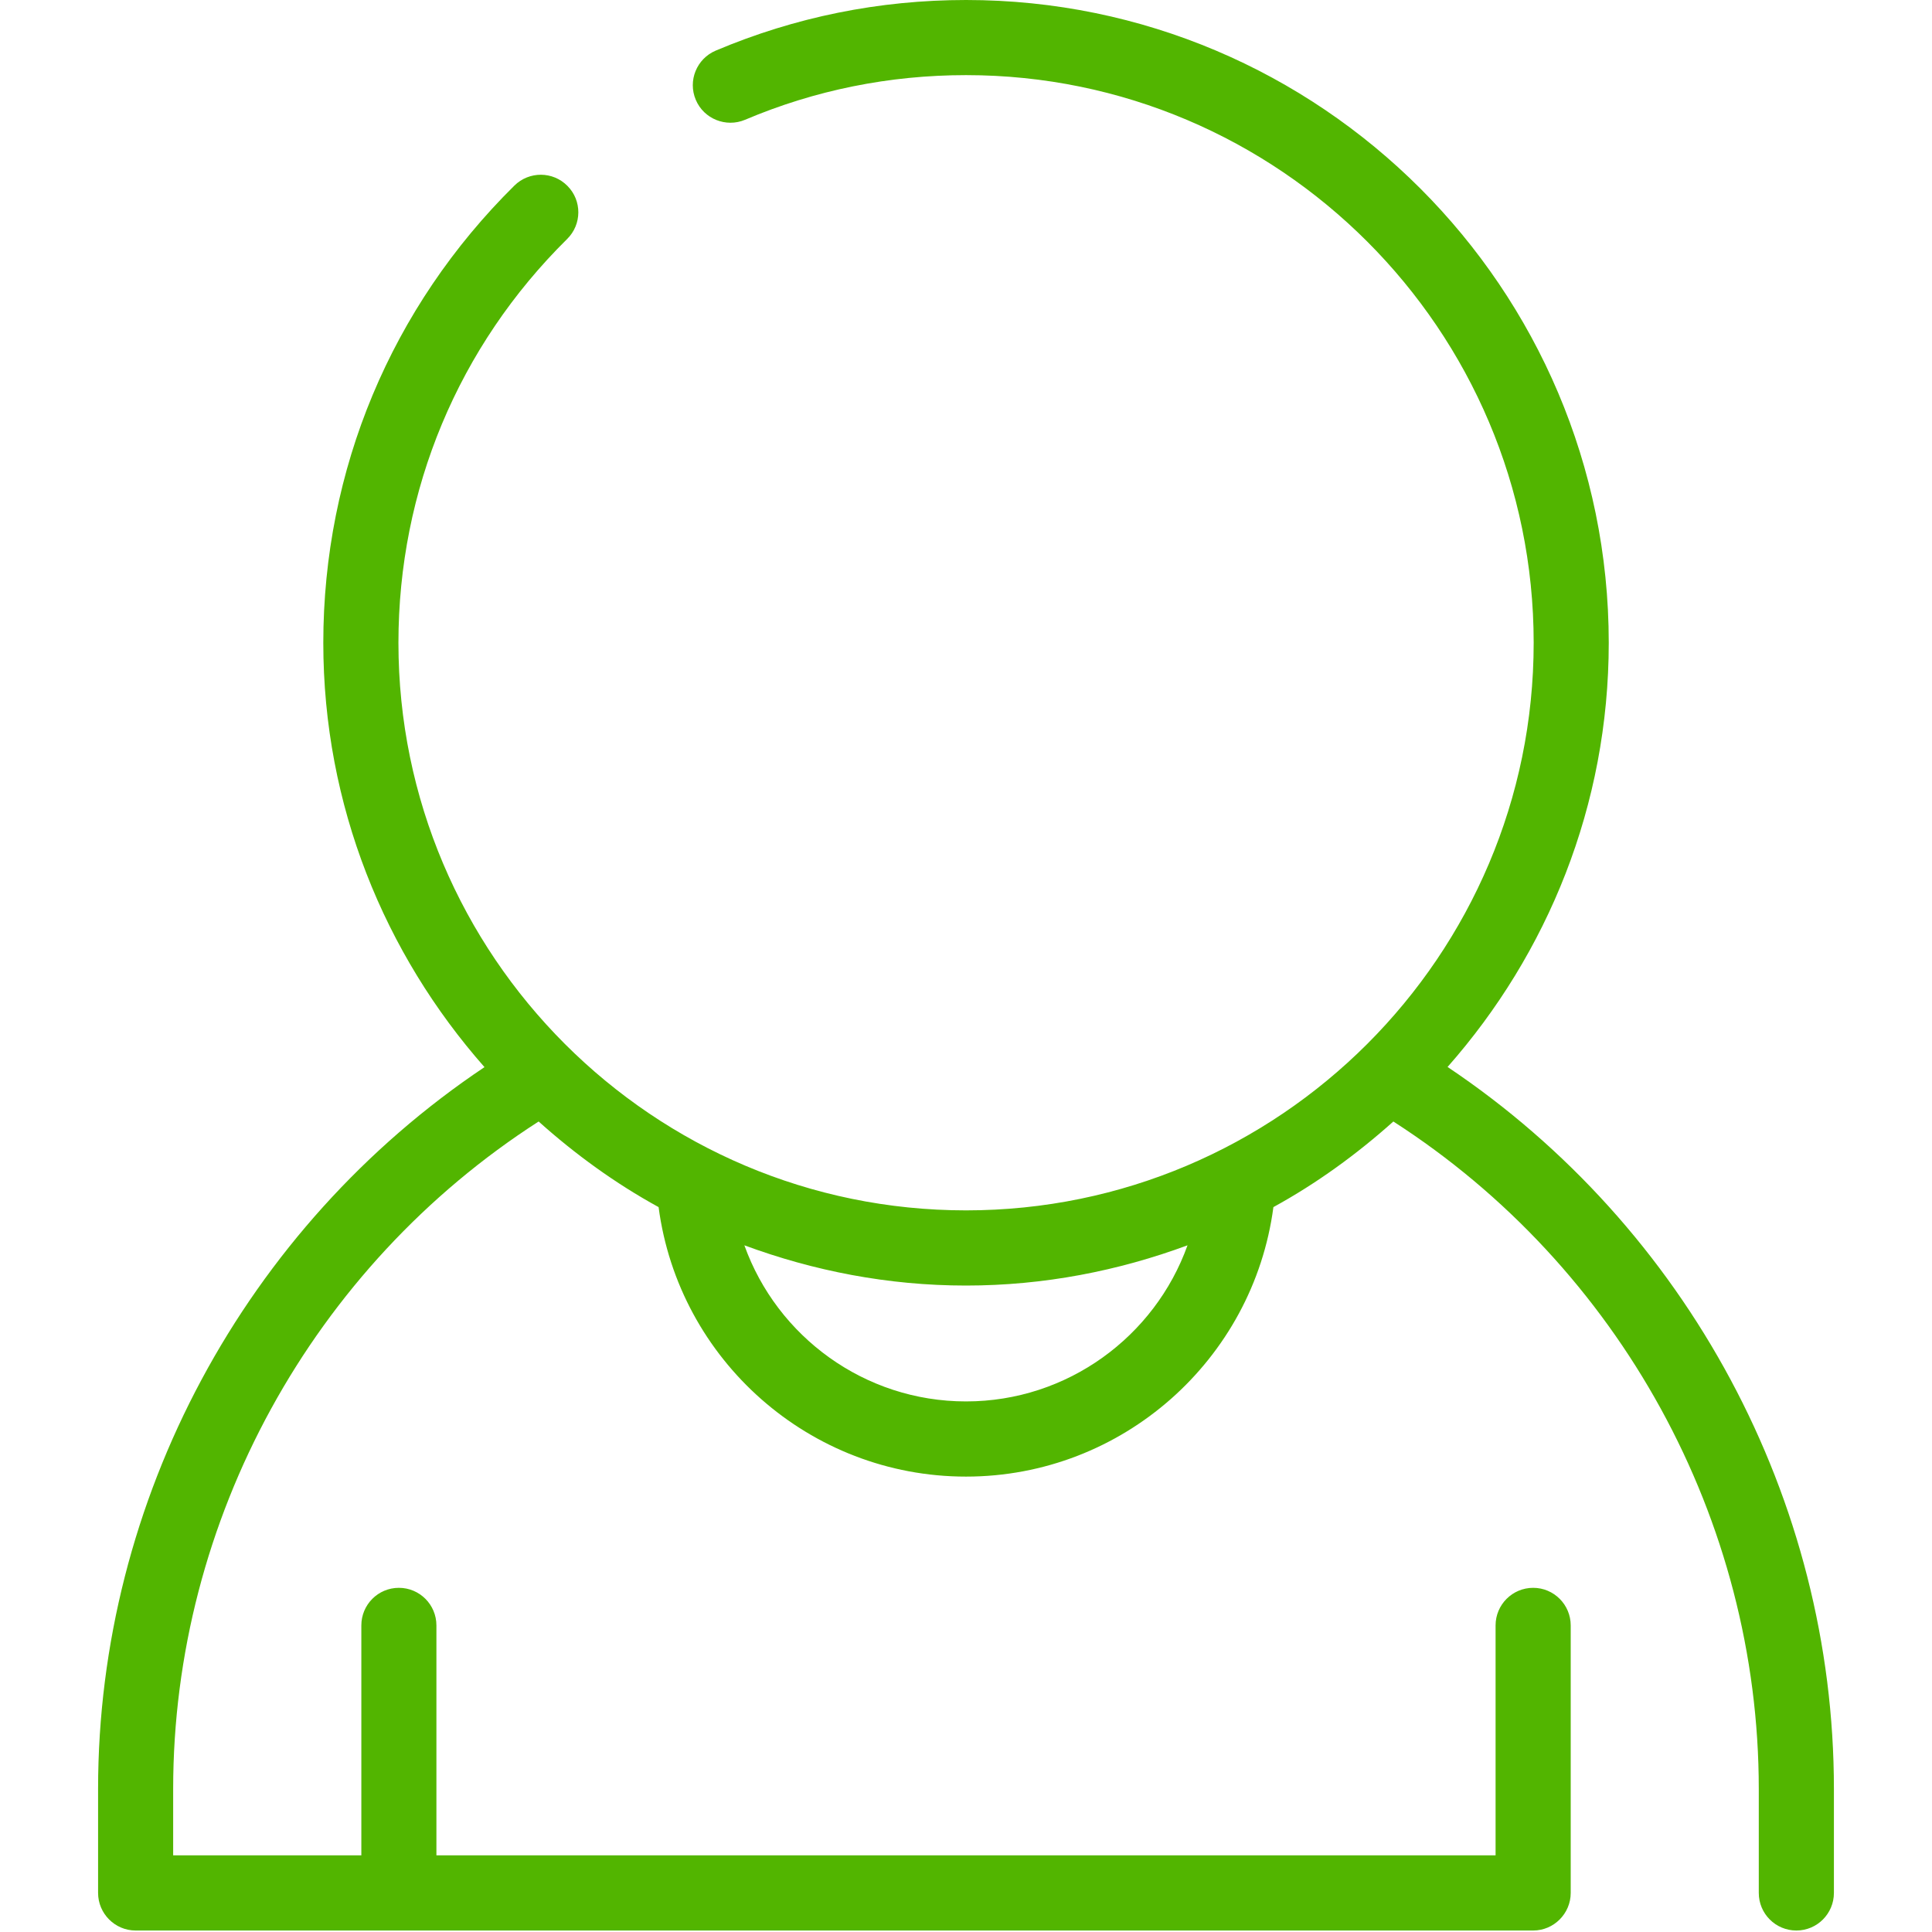
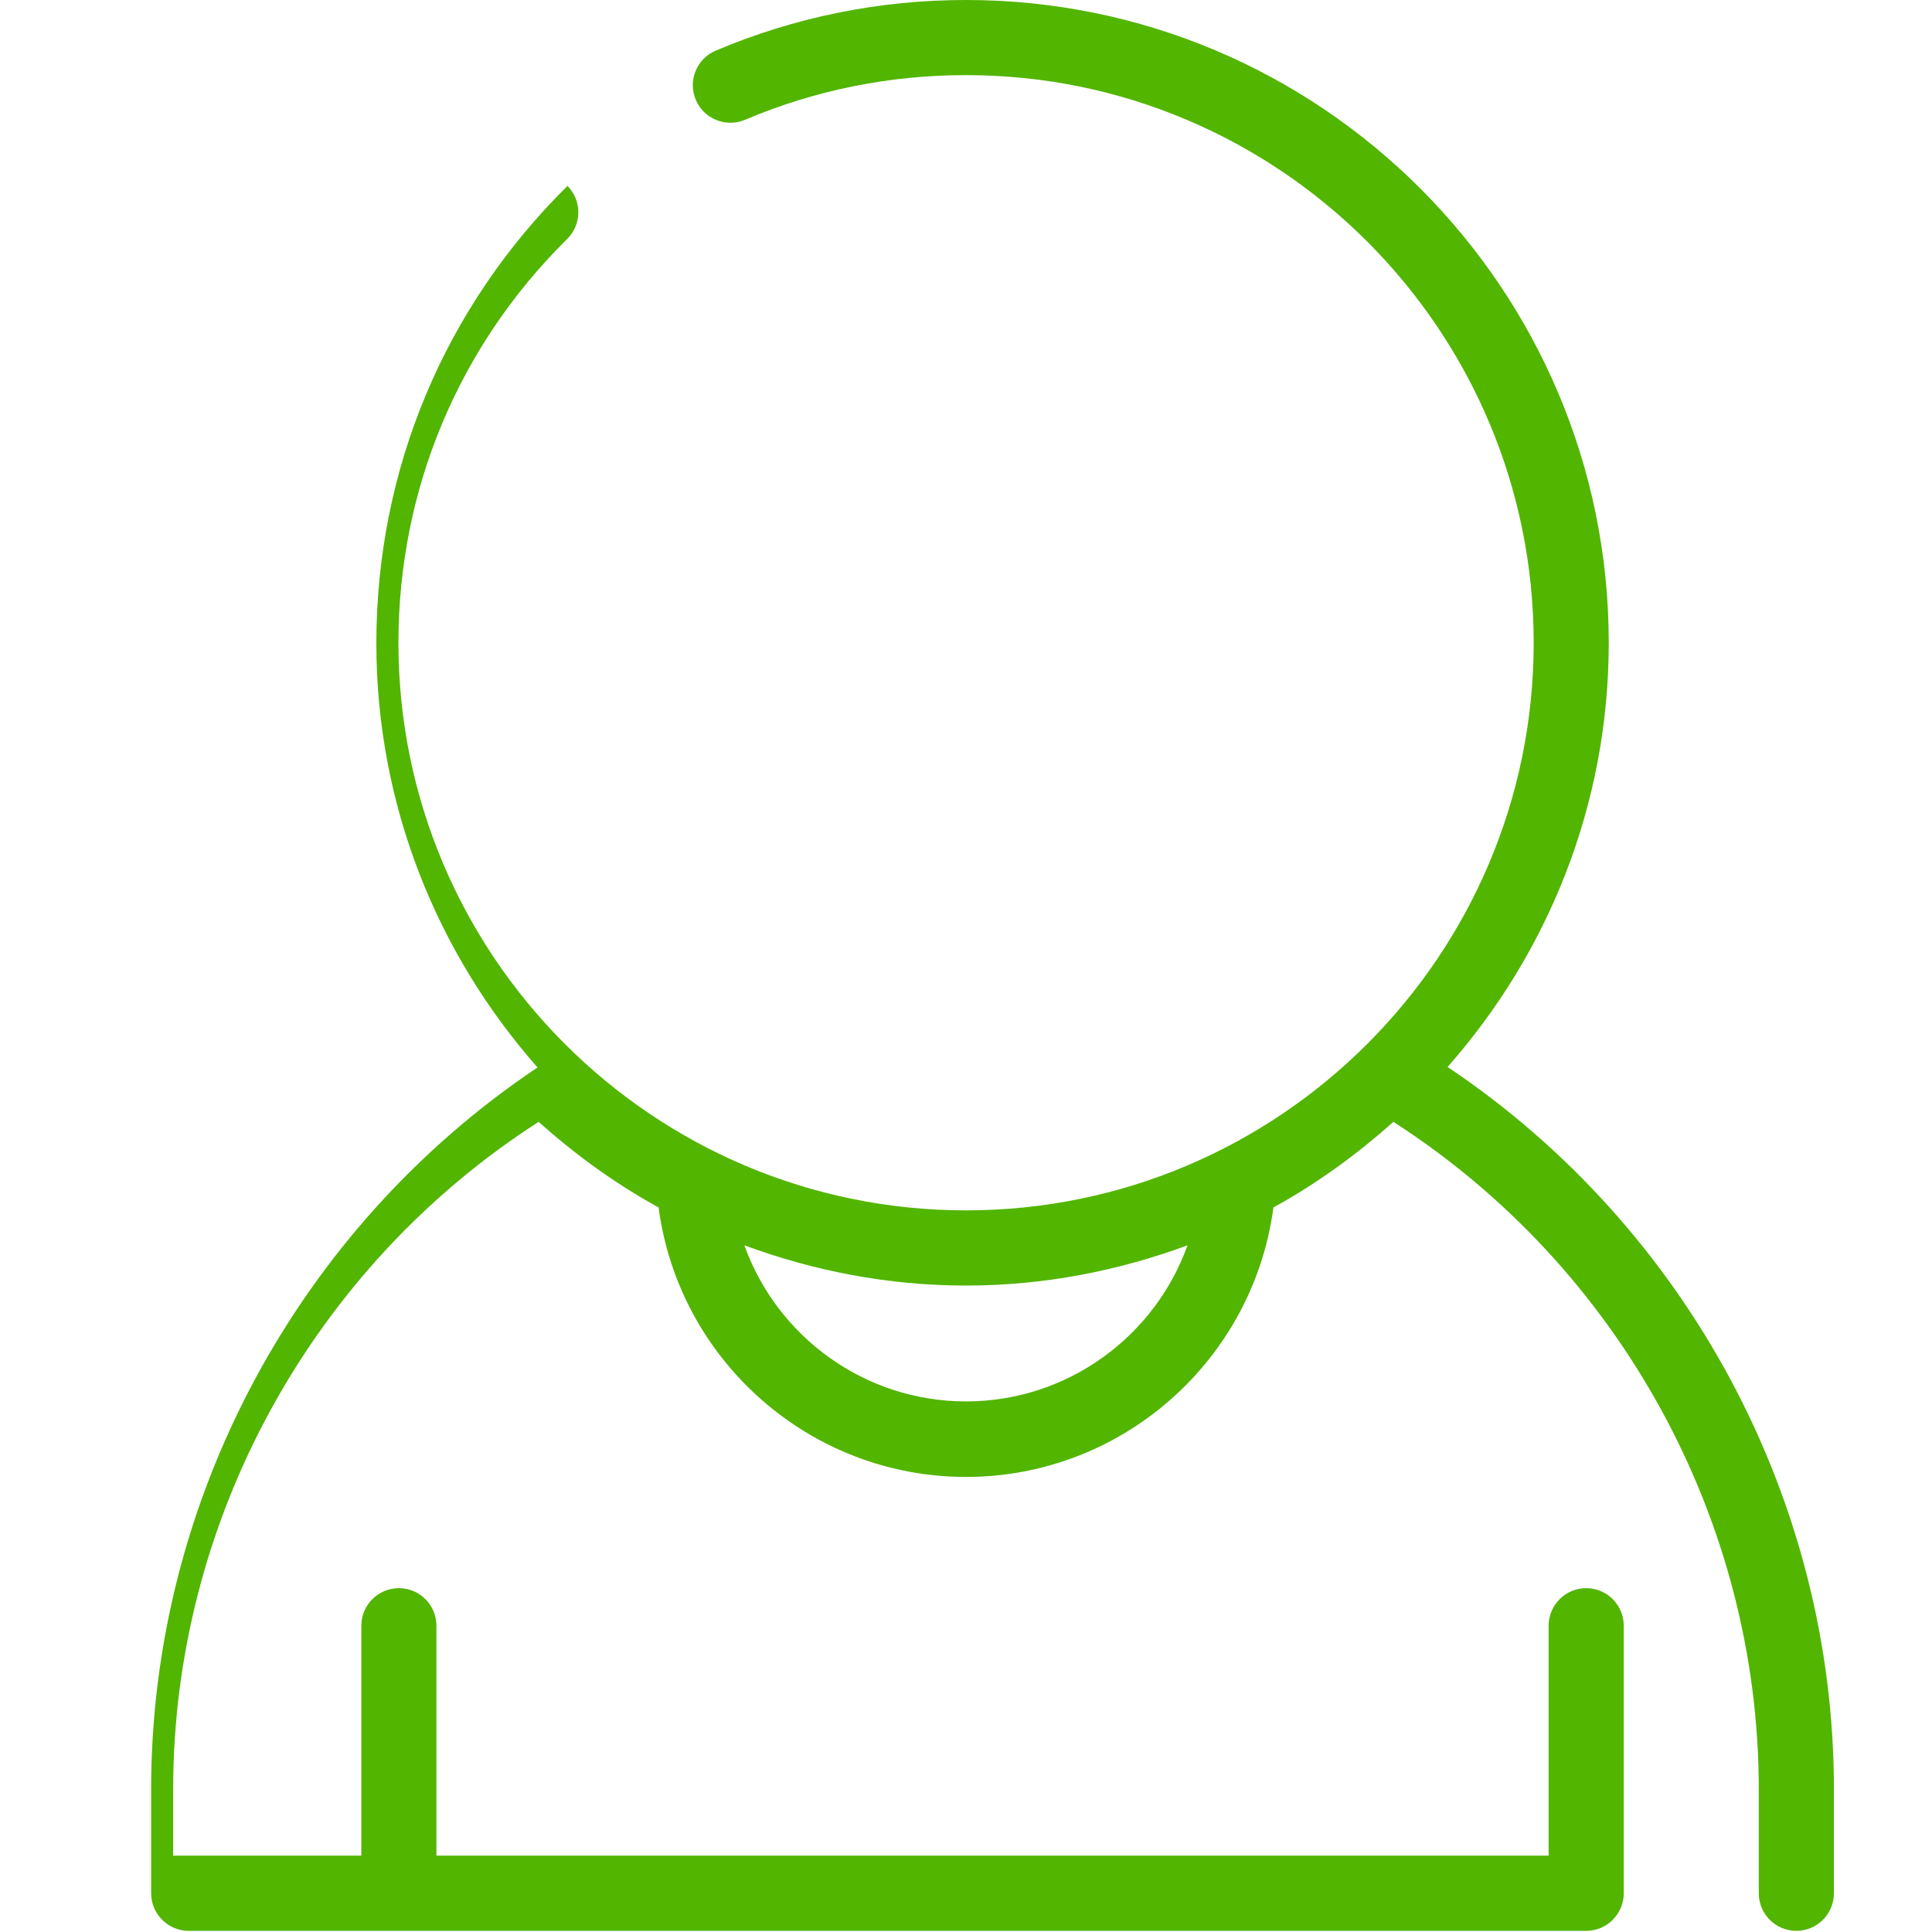
<svg xmlns="http://www.w3.org/2000/svg" version="1.1" id="Capa_1" x="0px" y="0px" width="35px" height="35px" viewBox="0 238.5 35 35" enable-background="new 0 238.5 35 35" xml:space="preserve">
-   <path fill="#52B500" d="M26.224,257.829c1.812-2.053,2.92-4.739,2.92-7.685c0-6.421-5.223-11.644-11.643-11.644  c-1.573,0-3.098,0.309-4.535,0.917c-0.346,0.147-0.508,0.546-0.361,0.892c0.146,0.346,0.548,0.506,0.892,0.361  c1.267-0.537,2.615-0.809,4.004-0.809c5.67,0,10.283,4.613,10.283,10.284c0,5.67-4.613,10.282-10.283,10.282  c-5.67,0-10.283-4.612-10.283-10.282c0-2.77,1.085-5.368,3.057-7.316c0.267-0.264,0.27-0.695,0.005-0.961  c-0.264-0.268-0.694-0.269-0.961-0.006c-2.232,2.206-3.462,5.147-3.462,8.284c0,2.947,1.109,5.632,2.92,7.686  c-4.335,2.902-7,7.836-7,13.077v1.883c0,0.374,0.305,0.681,0.68,0.681h25.318c0.375,0,0.68-0.307,0.68-0.681v-4.846  c0-0.376-0.305-0.681-0.68-0.681c-0.376,0-0.681,0.305-0.681,0.681v4.165H7.906v-4.165c0-0.376-0.304-0.681-0.68-0.681  s-0.68,0.305-0.68,0.681v4.165H3.137v-1.202c0-4.879,2.527-9.462,6.621-12.092c0.663,0.594,1.387,1.12,2.173,1.551  c0.365,2.766,2.736,4.882,5.569,4.882c2.832,0,5.203-2.117,5.569-4.882c0.786-0.431,1.509-0.957,2.173-1.551  c4.093,2.631,6.62,7.213,6.62,12.092v1.883c0,0.376,0.304,0.681,0.681,0.681c0.376,0,0.68-0.305,0.68-0.681v-1.883  C33.225,265.666,30.56,260.733,26.224,257.829z M17.5,263.888c-1.839,0-3.423-1.175-4.015-2.828  c1.253,0.463,2.602,0.729,4.015,0.729c1.412,0,2.76-0.266,4.013-0.729C20.921,262.713,19.338,263.888,17.5,263.888z" />
+   <path fill="#52B500" d="M26.224,257.829c1.812-2.053,2.92-4.739,2.92-7.685c0-6.421-5.223-11.644-11.643-11.644  c-1.573,0-3.098,0.309-4.535,0.917c-0.346,0.147-0.508,0.546-0.361,0.892c0.146,0.346,0.548,0.506,0.892,0.361  c1.267-0.537,2.615-0.809,4.004-0.809c5.67,0,10.283,4.613,10.283,10.284c0,5.67-4.613,10.282-10.283,10.282  c-5.67,0-10.283-4.612-10.283-10.282c0-2.77,1.085-5.368,3.057-7.316c0.267-0.264,0.27-0.695,0.005-0.961  c-2.232,2.206-3.462,5.147-3.462,8.284c0,2.947,1.109,5.632,2.92,7.686  c-4.335,2.902-7,7.836-7,13.077v1.883c0,0.374,0.305,0.681,0.68,0.681h25.318c0.375,0,0.68-0.307,0.68-0.681v-4.846  c0-0.376-0.305-0.681-0.68-0.681c-0.376,0-0.681,0.305-0.681,0.681v4.165H7.906v-4.165c0-0.376-0.304-0.681-0.68-0.681  s-0.68,0.305-0.68,0.681v4.165H3.137v-1.202c0-4.879,2.527-9.462,6.621-12.092c0.663,0.594,1.387,1.12,2.173,1.551  c0.365,2.766,2.736,4.882,5.569,4.882c2.832,0,5.203-2.117,5.569-4.882c0.786-0.431,1.509-0.957,2.173-1.551  c4.093,2.631,6.62,7.213,6.62,12.092v1.883c0,0.376,0.304,0.681,0.681,0.681c0.376,0,0.68-0.305,0.68-0.681v-1.883  C33.225,265.666,30.56,260.733,26.224,257.829z M17.5,263.888c-1.839,0-3.423-1.175-4.015-2.828  c1.253,0.463,2.602,0.729,4.015,0.729c1.412,0,2.76-0.266,4.013-0.729C20.921,262.713,19.338,263.888,17.5,263.888z" />
</svg>